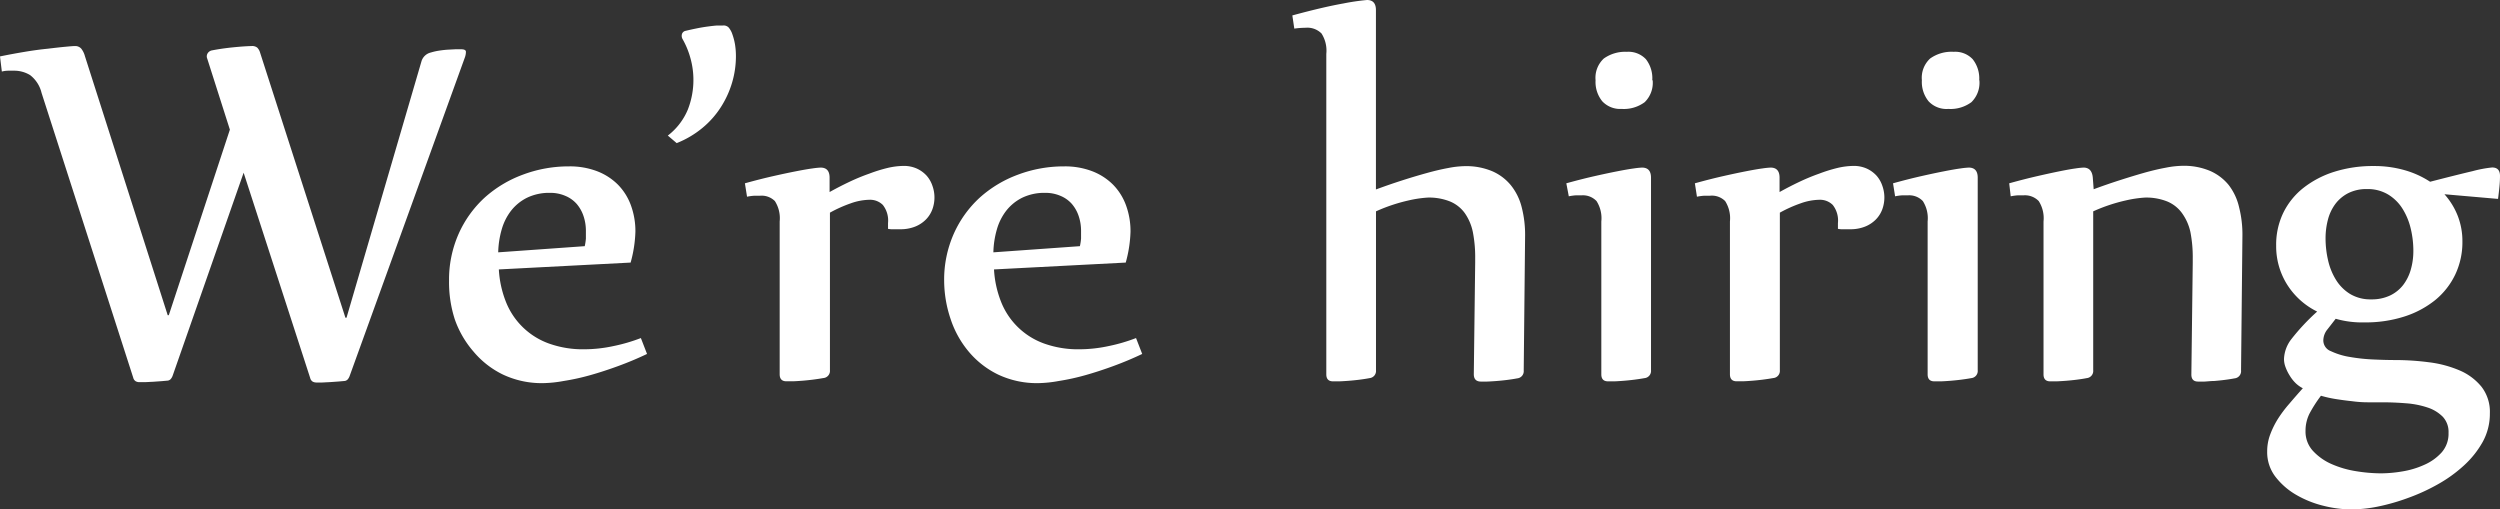
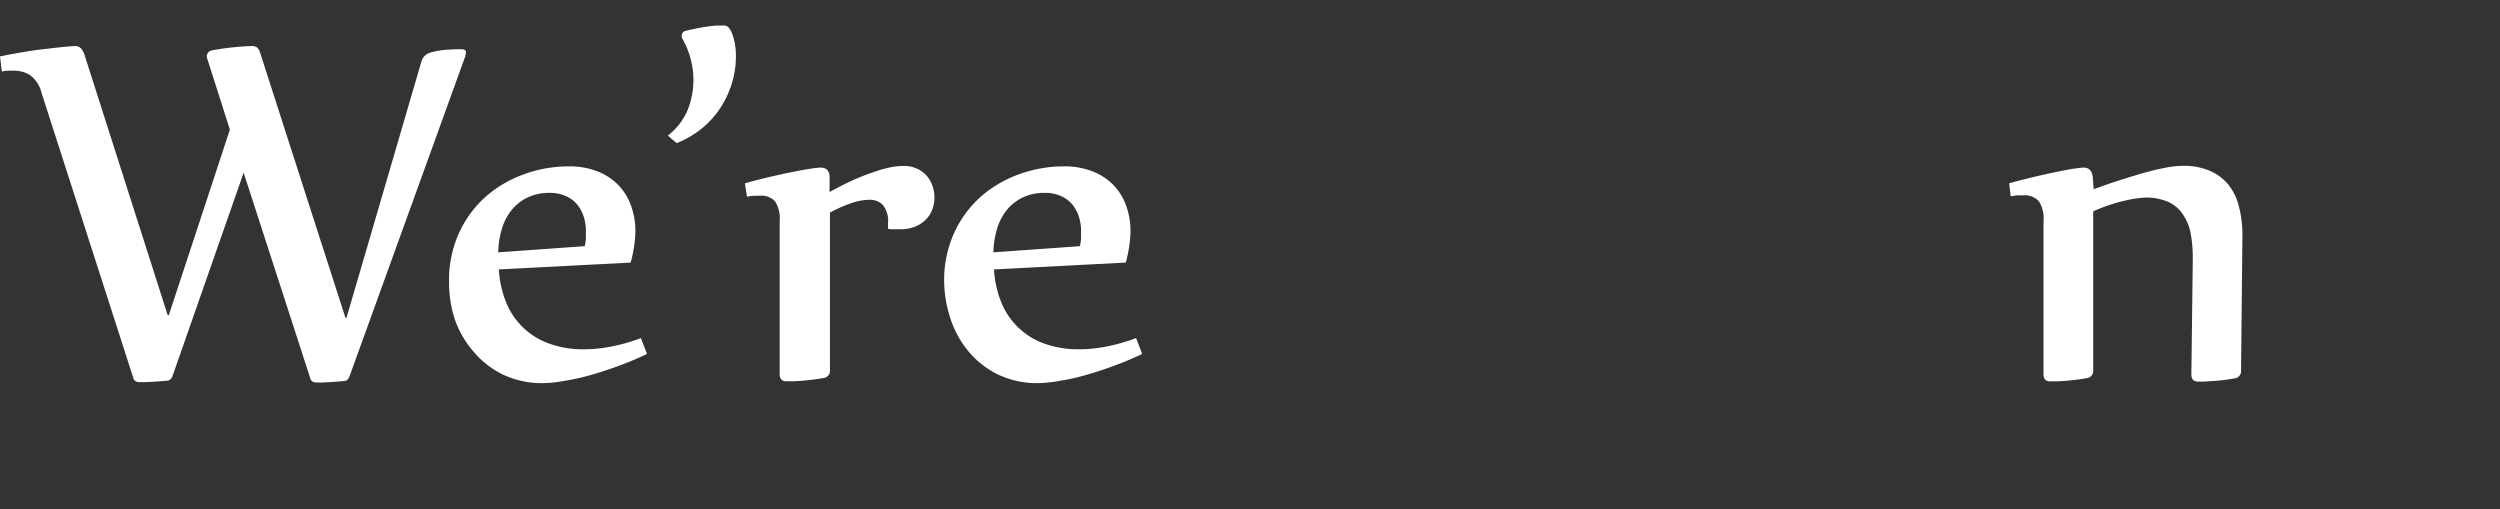
<svg xmlns="http://www.w3.org/2000/svg" id="圖層_1" data-name="圖層 1" viewBox="0 0 434.25 88.44">
  <rect x="0" y="0" width="434.25" height="88.44" fill="#333333" stroke="none" />
  <defs>
    <style>.cls-1{fill:#fff;}</style>
  </defs>
  <title>were_hiring</title>
  <path class="cls-1" d="M73.23,10.58a2.23,2.23,0,0,1,1.61-1.46,10.25,10.25,0,0,1,1.41-.32q.78-.12,1.51-.17l1.34-.07h1q.83,0,.83.44a2.9,2.9,0,0,1-.19,1l-20,55.29a1.78,1.78,0,0,1-.39.66.94.94,0,0,1-.44.22l-1.12.1-1.41.1L56,66.44H54.9a1.3,1.3,0,0,1-.58-.15,1,1,0,0,1-.44-.63L42.32,30,30,65.23a1.78,1.78,0,0,1-.39.66.94.94,0,0,1-.44.22l-1.12.1-1.41.1-1.41.07H24.16a1.3,1.3,0,0,1-.58-.15,1,1,0,0,1-.44-.63L7.22,16.14a5.51,5.51,0,0,0-2-3.1,5.29,5.29,0,0,0-2.8-.76h-1a4.48,4.48,0,0,0-1.1.15L0,9.8Q2.15,9.36,4.31,9t4-.54q1.8-.22,3.07-.34T13,8a1.38,1.38,0,0,1,1.12.46,3.58,3.58,0,0,1,.63,1.29l14.38,45h.19L39.93,22.52,36,10.19a1,1,0,0,1,.07-.93,1.13,1.13,0,0,1,.66-.49q1.71-.34,3.68-.54T43.68,8a1.43,1.43,0,0,1,1,.27,2,2,0,0,1,.49.85L60,55.19h.19Z" />
  <path class="cls-1" d="M112.39,61.48q-2.34,1.12-4.92,2.07t-5,1.63a39.32,39.32,0,0,1-4.58,1,21.47,21.47,0,0,1-3.53.37,15.76,15.76,0,0,1-7-1.49,15.44,15.44,0,0,1-5.12-4A17.12,17.12,0,0,1,79,55.48a21,21,0,0,1-1-6.68,19.66,19.66,0,0,1,1.66-8.17,19,19,0,0,1,4.51-6.29,20.52,20.52,0,0,1,6.65-4,22.57,22.57,0,0,1,8-1.44,13.26,13.26,0,0,1,4.92.85,10.35,10.35,0,0,1,3.61,2.34,10,10,0,0,1,2.24,3.58,13.06,13.06,0,0,1,.78,4.58,22.3,22.3,0,0,1-.83,5.36L86.65,46.8a17.91,17.91,0,0,0,1.22,5.61,12.61,12.61,0,0,0,7.48,7.26,17.49,17.49,0,0,0,6.22,1,24.25,24.25,0,0,0,5-.56,29.49,29.49,0,0,0,4.75-1.39ZM101.57,42.76a10,10,0,0,0,.2-1.32V40.12a8,8,0,0,0-.41-2.58,6.33,6.33,0,0,0-1.19-2.12,5.38,5.38,0,0,0-2-1.41,6.49,6.49,0,0,0-2.63-.51,8.8,8.8,0,0,0-4,.85,8.1,8.1,0,0,0-2.78,2.27,9.6,9.6,0,0,0-1.63,3.29,15.52,15.52,0,0,0-.59,3.92Z" />
  <path class="cls-1" d="M116,23.55A11,11,0,0,0,119.49,19a14.11,14.11,0,0,0,.41-9,14.33,14.33,0,0,0-1.37-3.27,1.15,1.15,0,0,1-.07-.83.82.82,0,0,1,.61-.54q1-.24,2-.44T123,4.6q.88-.12,1.56-.17h1a1.22,1.22,0,0,1,1,.34,3.74,3.74,0,0,1,.54.88,10.73,10.73,0,0,1,.56,2,12.73,12.73,0,0,1,.17,2.1,16.18,16.18,0,0,1-.66,4.58,16.63,16.63,0,0,1-1.93,4.24A15.53,15.53,0,0,1,122,22.23a16.61,16.61,0,0,1-4.46,2.63Z" />
  <path class="cls-1" d="M129.39,31.84q2.63-.73,4.88-1.24t4-.85q1.73-.34,2.83-.49a14,14,0,0,1,1.44-.15q1.56,0,1.56,1.76v2.49q1.66-.93,3.41-1.76T151,30.16a26.09,26.09,0,0,1,3.22-1,12.72,12.72,0,0,1,2.71-.34,5.46,5.46,0,0,1,2.32.46,5.28,5.28,0,0,1,1.71,1.24,5.13,5.13,0,0,1,1,1.75,6,6,0,0,1,0,4.07,5,5,0,0,1-1.12,1.78,5.48,5.48,0,0,1-1.88,1.24,6.85,6.85,0,0,1-2.63.46h-1.54a4.88,4.88,0,0,1-.54-.07v-1a4.39,4.39,0,0,0-.9-3.15,3.14,3.14,0,0,0-2.32-.9,10.19,10.19,0,0,0-3.29.63,22.72,22.72,0,0,0-3.58,1.61V64.3A1.25,1.25,0,0,1,143,65.67h0q-.83.15-1.78.27t-1.83.19q-.88.07-1.61.1H136.6q-1.17,0-1.17-1.22V38.47a5.54,5.54,0,0,0-.83-3.54A3.25,3.25,0,0,0,132,34h-1a8.64,8.64,0,0,0-1.24.17Z" />
  <path class="cls-1" d="M198.4,61.48q-2.34,1.12-4.92,2.07t-5,1.63a39.32,39.32,0,0,1-4.58,1,21.47,21.47,0,0,1-3.53.37,15.76,15.76,0,0,1-7-1.49,15.44,15.44,0,0,1-5.12-4,17.12,17.12,0,0,1-3.14-5.68A21,21,0,0,1,164,48.8a19.66,19.66,0,0,1,1.66-8.17,19,19,0,0,1,4.51-6.29,20.52,20.52,0,0,1,6.65-4,22.57,22.57,0,0,1,8-1.44,13.26,13.26,0,0,1,4.92.85,10.35,10.35,0,0,1,3.61,2.34,10,10,0,0,1,2.24,3.58,13.06,13.06,0,0,1,.78,4.58,22.3,22.3,0,0,1-.83,5.36L172.66,46.8a17.91,17.91,0,0,0,1.22,5.61,12.61,12.61,0,0,0,7.48,7.26,17.49,17.49,0,0,0,6.22,1,24.25,24.25,0,0,0,5-.56,29.49,29.49,0,0,0,4.75-1.39ZM187.58,42.76a10,10,0,0,0,.2-1.32q0-.63,0-1.32a8,8,0,0,0-.41-2.58,6.33,6.33,0,0,0-1.19-2.12,5.38,5.38,0,0,0-2-1.41,6.49,6.49,0,0,0-2.63-.51,8.8,8.8,0,0,0-4,.85,8.1,8.1,0,0,0-2.78,2.27,9.6,9.6,0,0,0-1.63,3.29,15.52,15.52,0,0,0-.59,3.92Z" />
-   <path class="cls-1" d="M224.48,2.68q5.36-1.46,8.82-2.07A39.39,39.39,0,0,1,237.45,0Q239,0,239,1.76V32.91q2.24-.83,4.51-1.56t4.31-1.29q2-.56,3.75-.88a16.24,16.24,0,0,1,2.88-.32,11.66,11.66,0,0,1,4.75.88,8.6,8.6,0,0,1,3.24,2.44A9.92,9.92,0,0,1,264.32,36a19.2,19.2,0,0,1,.59,4.9l-.24,23.45a1.25,1.25,0,0,1-1.12,1.37h0q-.78.15-1.73.27t-1.85.19q-.9.07-1.66.1h-1.1Q256,66.26,256,65l.24-19.4v-.7a22.67,22.67,0,0,0-.41-4.61A8.79,8.79,0,0,0,254.42,37a6,6,0,0,0-2.54-2,9.77,9.77,0,0,0-3.9-.68,20.32,20.32,0,0,0-3.29.49,29.37,29.37,0,0,0-5.68,1.9v27.6a1.25,1.25,0,0,1-1.12,1.37h0q-.78.15-1.73.27t-1.85.19q-.9.07-1.66.1h-1.1q-1.17,0-1.17-1.22V9.36a5.54,5.54,0,0,0-.83-3.54,3.46,3.46,0,0,0-2.73-1,15,15,0,0,0-2,.15Z" />
-   <path class="cls-1" d="M272.07,31.84q2.63-.73,4.88-1.24t4-.85q1.73-.34,2.83-.49a14,14,0,0,1,1.44-.15q1.56,0,1.56,1.76V64.31a1.25,1.25,0,0,1-1.12,1.37h0q-.83.15-1.78.27t-1.83.19q-.88.07-1.61.1h-1.12q-1.17,0-1.17-1.22V38.47a5.54,5.54,0,0,0-.83-3.54,3.25,3.25,0,0,0-2.58-1h-1a8.64,8.64,0,0,0-1.24.17Zm15-17.89a4.71,4.71,0,0,1-1.39,3.8,6.09,6.09,0,0,1-4,1.17,4.26,4.26,0,0,1-3.36-1.32,5.31,5.31,0,0,1-1.17-3.66,4.55,4.55,0,0,1,1.44-3.78,6.39,6.39,0,0,1,4-1.16,4.16,4.16,0,0,1,3.31,1.29A5.37,5.37,0,0,1,287,13.94Z" />
-   <path class="cls-1" d="M294.4,31.84q2.63-.73,4.88-1.24t4-.85q1.73-.34,2.83-.49a14,14,0,0,1,1.44-.15q1.56,0,1.56,1.76v2.49q1.66-.93,3.41-1.76T316,30.16a26.09,26.09,0,0,1,3.22-1,12.72,12.72,0,0,1,2.71-.34,5.46,5.46,0,0,1,2.32.46,5.28,5.28,0,0,1,1.71,1.24,5.13,5.13,0,0,1,1,1.75,6,6,0,0,1,0,4.07,5,5,0,0,1-1.12,1.78,5.48,5.48,0,0,1-1.88,1.24,6.85,6.85,0,0,1-2.63.46h-1.54a4.88,4.88,0,0,1-.54-.07v-1a4.39,4.39,0,0,0-.9-3.15,3.14,3.14,0,0,0-2.32-.9,10.19,10.19,0,0,0-3.29.63,22.73,22.73,0,0,0-3.58,1.61V64.3A1.25,1.25,0,0,1,308,65.67h0q-.83.15-1.78.27t-1.83.19q-.88.07-1.61.1h-1.12q-1.17,0-1.17-1.22V38.47a5.54,5.54,0,0,0-.83-3.54A3.25,3.25,0,0,0,297,34h-1a8.64,8.64,0,0,0-1.24.17Z" />
-   <path class="cls-1" d="M328.82,31.84q2.63-.73,4.88-1.24t4-.85q1.73-.34,2.83-.49a14,14,0,0,1,1.44-.15q1.56,0,1.56,1.76V64.31a1.25,1.25,0,0,1-1.12,1.37h0q-.83.15-1.78.27t-1.83.19q-.88.07-1.61.1H336q-1.17,0-1.17-1.22V38.47a5.54,5.54,0,0,0-.83-3.54,3.25,3.25,0,0,0-2.58-1h-1a8.64,8.64,0,0,0-1.24.17Zm15-17.89a4.71,4.71,0,0,1-1.39,3.8,6.09,6.09,0,0,1-4,1.17A4.26,4.26,0,0,1,335,17.6a5.31,5.31,0,0,1-1.17-3.66,4.55,4.55,0,0,1,1.44-3.78A6.39,6.39,0,0,1,339.35,9a4.16,4.16,0,0,1,3.31,1.29,5.37,5.37,0,0,1,1.13,3.65Z" />
  <path class="cls-1" d="M349,31.84q2.63-.73,4.85-1.24t3.9-.85q1.68-.34,2.75-.49a13.36,13.36,0,0,1,1.41-.15q1.46,0,1.61,1.76l.15,2q2.24-.83,4.51-1.56T372.49,30q2-.56,3.75-.88a16.22,16.22,0,0,1,2.88-.32,11.66,11.66,0,0,1,4.75.88,8.6,8.6,0,0,1,3.24,2.44A9.91,9.91,0,0,1,388.93,36a19.22,19.22,0,0,1,.58,4.9l-.24,23.45a1.25,1.25,0,0,1-1.12,1.37h0q-.78.15-1.73.27t-1.85.19c-.6,0-1.15.08-1.66.1h-1.1q-1.17,0-1.17-1.22l.24-19.4V44.9a22.71,22.71,0,0,0-.41-4.61A8.77,8.77,0,0,0,379,37a6,6,0,0,0-2.54-2,9.77,9.77,0,0,0-3.9-.68,20.33,20.33,0,0,0-3.29.49,29.36,29.36,0,0,0-5.68,1.9v27.6a1.25,1.25,0,0,1-1.12,1.37h0q-.78.15-1.73.27t-1.85.19q-.9.07-1.66.1h-1.1q-1.17,0-1.17-1.22V38.47a5.54,5.54,0,0,0-.83-3.54,3.32,3.32,0,0,0-2.63-1h-1a8.63,8.63,0,0,0-1.24.17Z" />
-   <path class="cls-1" d="M424.6,33.74a12.5,12.5,0,0,1,2.32,3.78,12.07,12.07,0,0,1,.8,4.41,13.09,13.09,0,0,1-1.24,5.75A12.9,12.9,0,0,1,423,52.12,16.59,16.59,0,0,1,417.58,55a22,22,0,0,1-6.87,1,16.57,16.57,0,0,1-5-.63l-1.44,1.85a3.11,3.11,0,0,0-.71,1.9A2,2,0,0,0,404.88,61a12.28,12.28,0,0,0,3.27,1,31.43,31.43,0,0,0,4.07.44q2.14.1,3.8.1a45.2,45.2,0,0,1,5.92.39,19.57,19.57,0,0,1,5.29,1.41,9.89,9.89,0,0,1,3.8,2.83,7.12,7.12,0,0,1,1.46,4.63,10.12,10.12,0,0,1-1.24,4.95A16.3,16.3,0,0,1,428,80.84a23.93,23.93,0,0,1-4.56,3.29,33.66,33.66,0,0,1-5.24,2.39A35.85,35.85,0,0,1,413,88a24.53,24.53,0,0,1-4.51.49,20.53,20.53,0,0,1-4.88-.63,17.75,17.75,0,0,1-4.75-1.9,12.32,12.32,0,0,1-3.61-3.14,7,7,0,0,1-1.44-4.41,8.31,8.31,0,0,1,.51-2.9,15,15,0,0,1,1.34-2.73,21.58,21.58,0,0,1,2-2.66q1.12-1.32,2.34-2.68a5.28,5.28,0,0,1-1.29-.93,6.65,6.65,0,0,1-1-1.29,7.75,7.75,0,0,1-.71-1.44,4.1,4.1,0,0,1-.27-1.41A6,6,0,0,1,398,58.92a37.33,37.33,0,0,1,4.49-4.8,12.87,12.87,0,0,1-5.24-4.73,12.5,12.5,0,0,1-1.88-6.73A12.73,12.73,0,0,1,396.59,37a12.5,12.5,0,0,1,3.51-4.36,16.84,16.84,0,0,1,5.36-2.8,22.21,22.21,0,0,1,6.85-1,19.09,19.09,0,0,1,5.41.73,16,16,0,0,1,4.39,2q4.73-1.22,7.41-1.85a21.16,21.16,0,0,1,3.36-.63q1.37,0,1.37,1.46a19,19,0,0,1-.1,1.9q-.1,1-.24,2.1Zm-21.45,35a23.16,23.16,0,0,0-2,3.12,6.67,6.67,0,0,0-.68,3,4.94,4.94,0,0,0,1.29,3.46A9.68,9.68,0,0,0,405,80.61a17.1,17.1,0,0,0,4.27,1.24,27.54,27.54,0,0,0,4.34.37,22.85,22.85,0,0,0,3.71-.34,15,15,0,0,0,3.8-1.15,8.82,8.82,0,0,0,3-2.15,4.91,4.91,0,0,0,1.19-3.39,3.84,3.84,0,0,0-1-2.8,6.65,6.65,0,0,0-2.66-1.61,15.31,15.31,0,0,0-3.73-.73q-2.1-.17-4.19-.17H411.3a20.59,20.59,0,0,1-2.75-.19q-1.41-.15-2.8-.37A20.58,20.58,0,0,1,403.15,68.74ZM411.88,52a7.38,7.38,0,0,0,3.29-.68,6.31,6.31,0,0,0,2.27-1.83,8,8,0,0,0,1.32-2.68,11.73,11.73,0,0,0,.44-3.24,16.53,16.53,0,0,0-.46-3.88,11.39,11.39,0,0,0-1.44-3.46,7.58,7.58,0,0,0-2.51-2.46,6.9,6.9,0,0,0-3.63-.93,7,7,0,0,0-3.27.71,6.49,6.49,0,0,0-2.24,1.88,7.86,7.86,0,0,0-1.29,2.73,12.68,12.68,0,0,0-.41,3.27,16.89,16.89,0,0,0,.44,3.8,11,11,0,0,0,1.39,3.41,7.49,7.49,0,0,0,2.46,2.44A6.86,6.86,0,0,0,411.88,52Z" />
</svg>